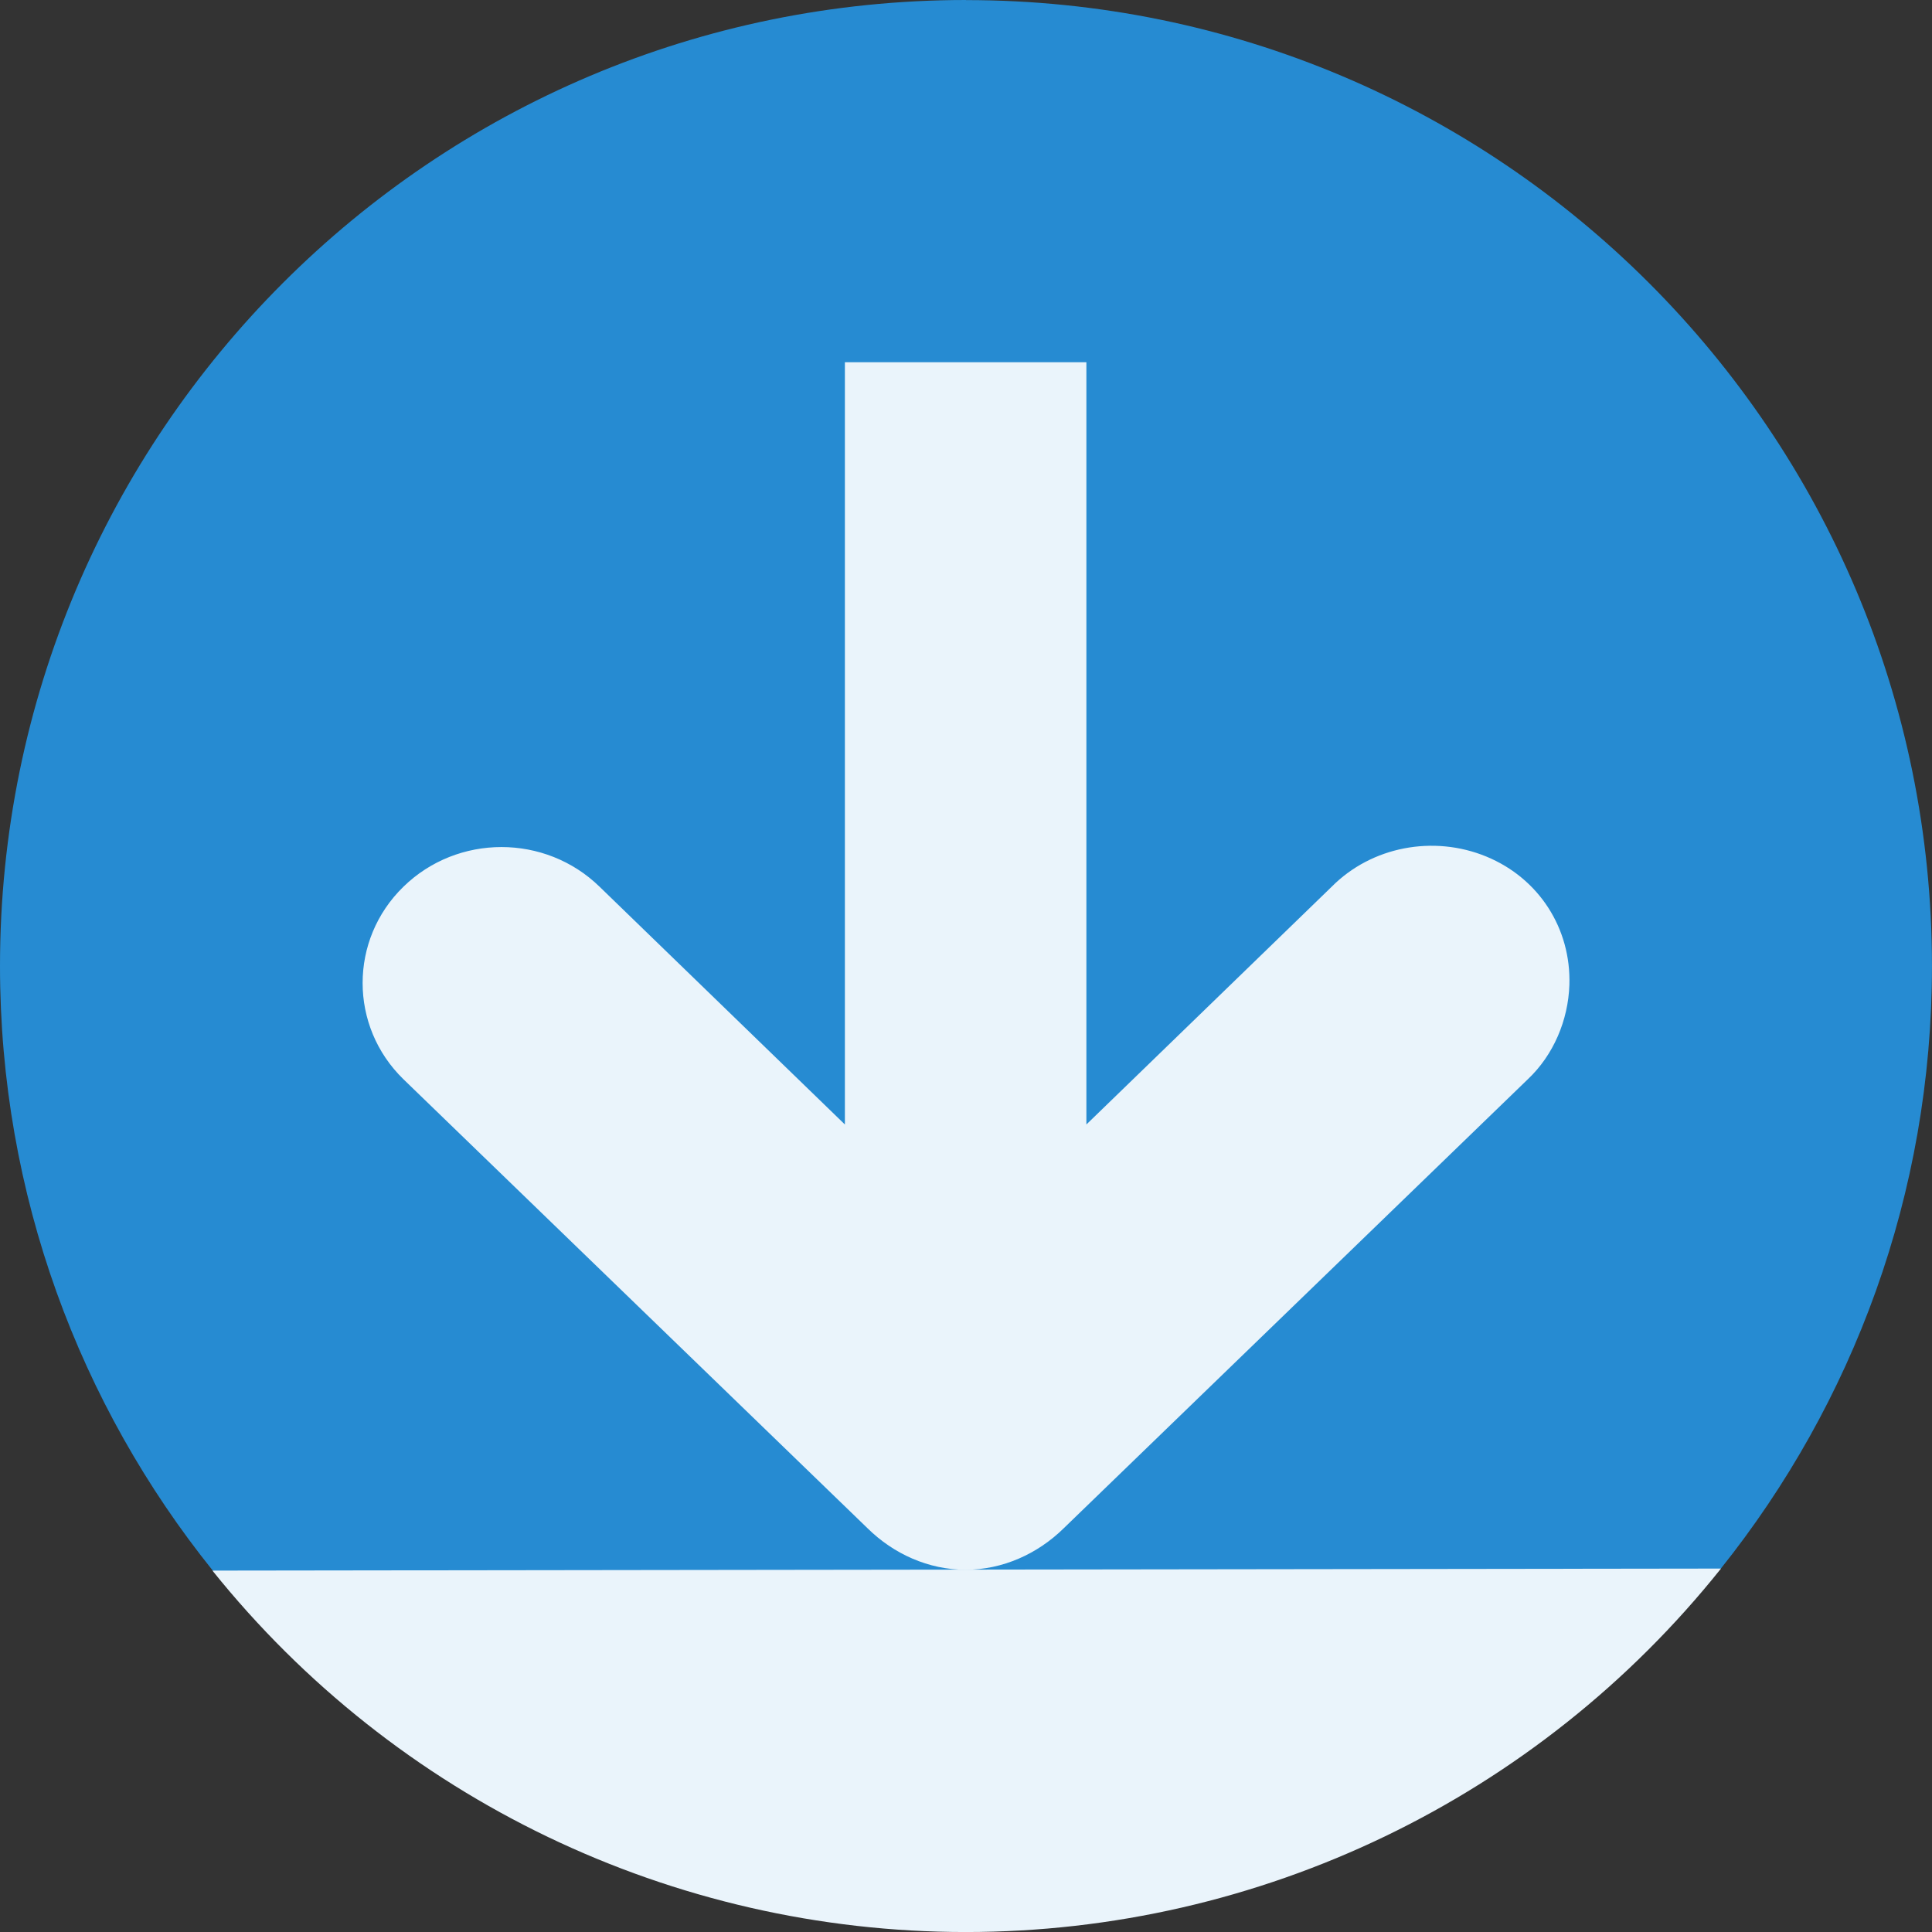
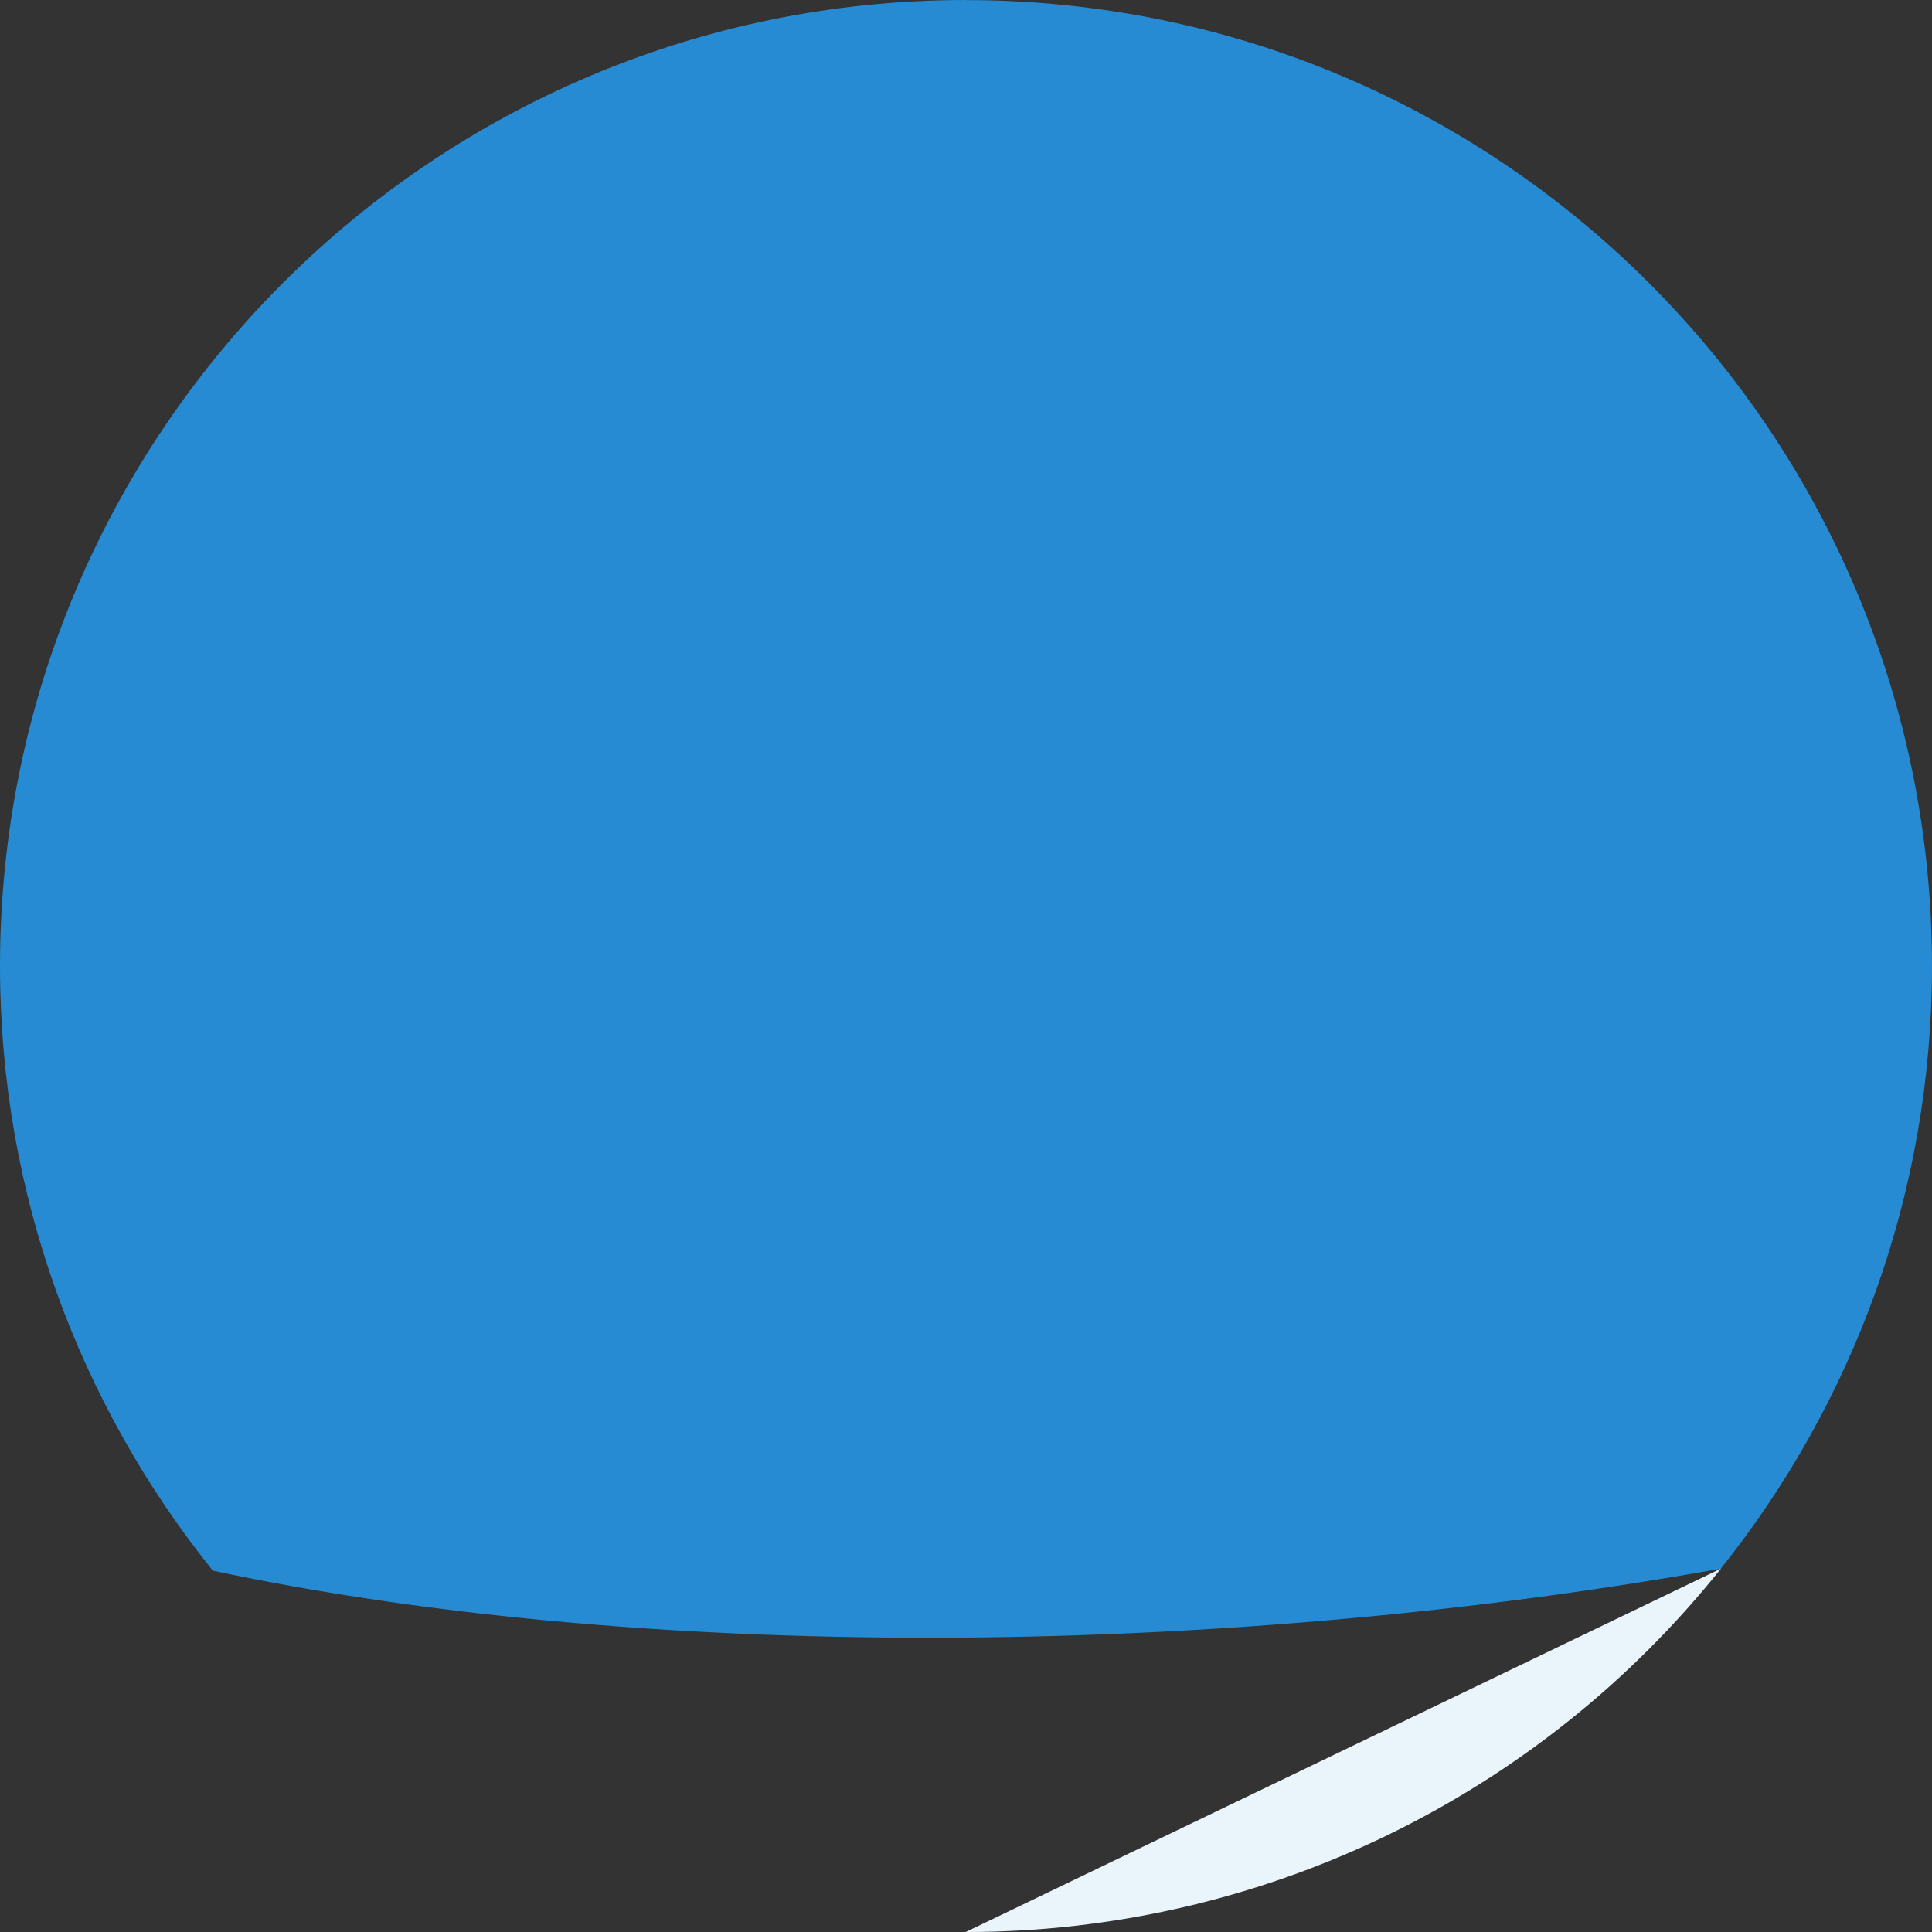
<svg xmlns="http://www.w3.org/2000/svg" viewBox="0 0 64 64">
  <rect x="0" y="0" width="64" height="64" fill="#333333" stroke="none" />
  <path d="m 31.996 0 c -17.672 0.004 -31.996 14.328 -31.996 32 0 7.583 2.643 14.544 7.05 20.03 13.949 2.973 32.949 2.973 49.953 -0.066 4.375 -5.473 6.996 -12.409 6.996 -19.961 0 -17.676 -14.328 -32 -32 -32" style="fill:#268bd2;fill-rule:evenodd" />
  <g style="fill:#fff;fill-opacity:0.902">
-     <path d="m 51.988 32.625 c 0.059 -1.859 -1 -3.527 -2.75 -4.25 c -1.754 -0.723 -3.805 -0.332 -5.125 1 l -8.125 7.875 l 0 -25.25 l -8 0 l 0 25.25 l -8.125 -7.875 c -1.801 -1.754 -4.703 -1.754 -6.5 0 c -1.801 1.754 -1.801 4.621 0 6.375 l 15.375 14.875 c 0.863 0.852 2.023 1.375 3.25 1.375 c 1.223 0 2.383 -0.523 3.25 -1.375 l 15.375 -14.875 c 0.852 -0.805 1.336 -1.957 1.375 -3.125 Z" style="fill:#eaf4fb;fill-opacity:1" />
-     <path d="m 57.01 51.961 c -6.074 7.609 -15.281 12.04 -25.02 12.04 c -9.703 0 -18.883 -4.406 -24.953 -11.973" style="fill:#eaf4fb;fill-opacity:1;fill-rule:evenodd" />
+     <path d="m 57.01 51.961 c -6.074 7.609 -15.281 12.04 -25.02 12.04 " style="fill:#eaf4fb;fill-opacity:1;fill-rule:evenodd" />
  </g>
</svg>